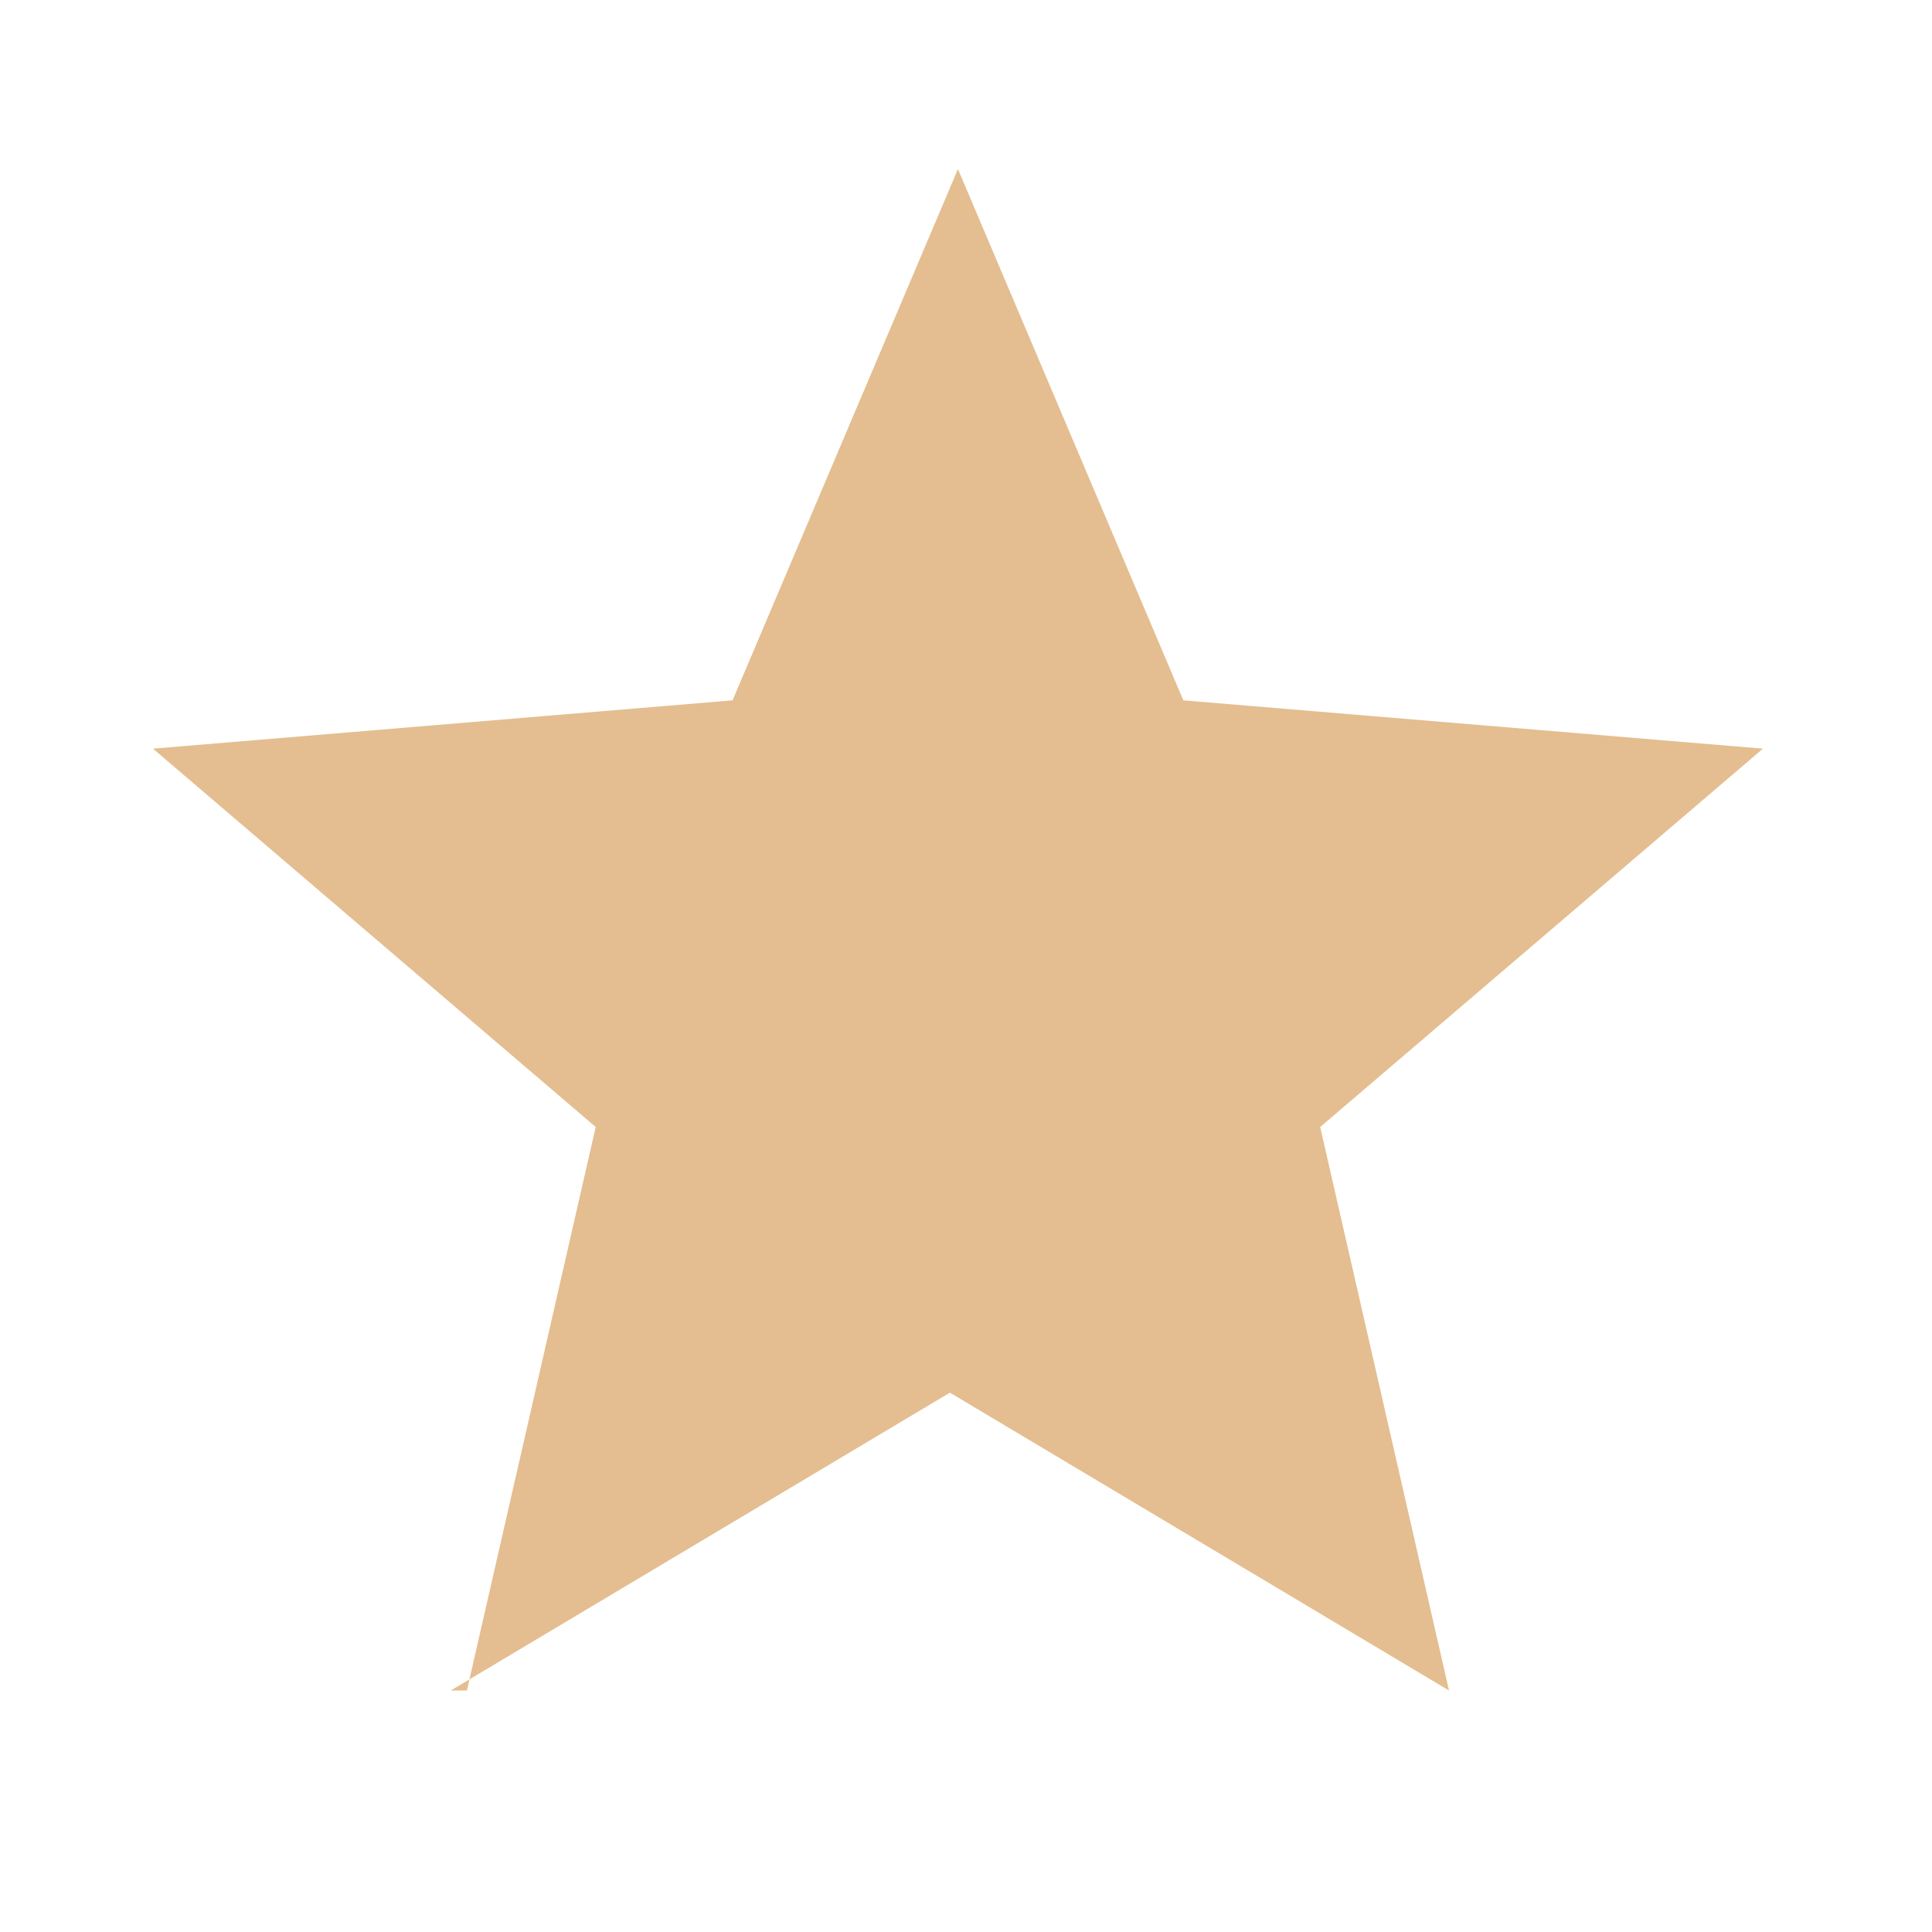
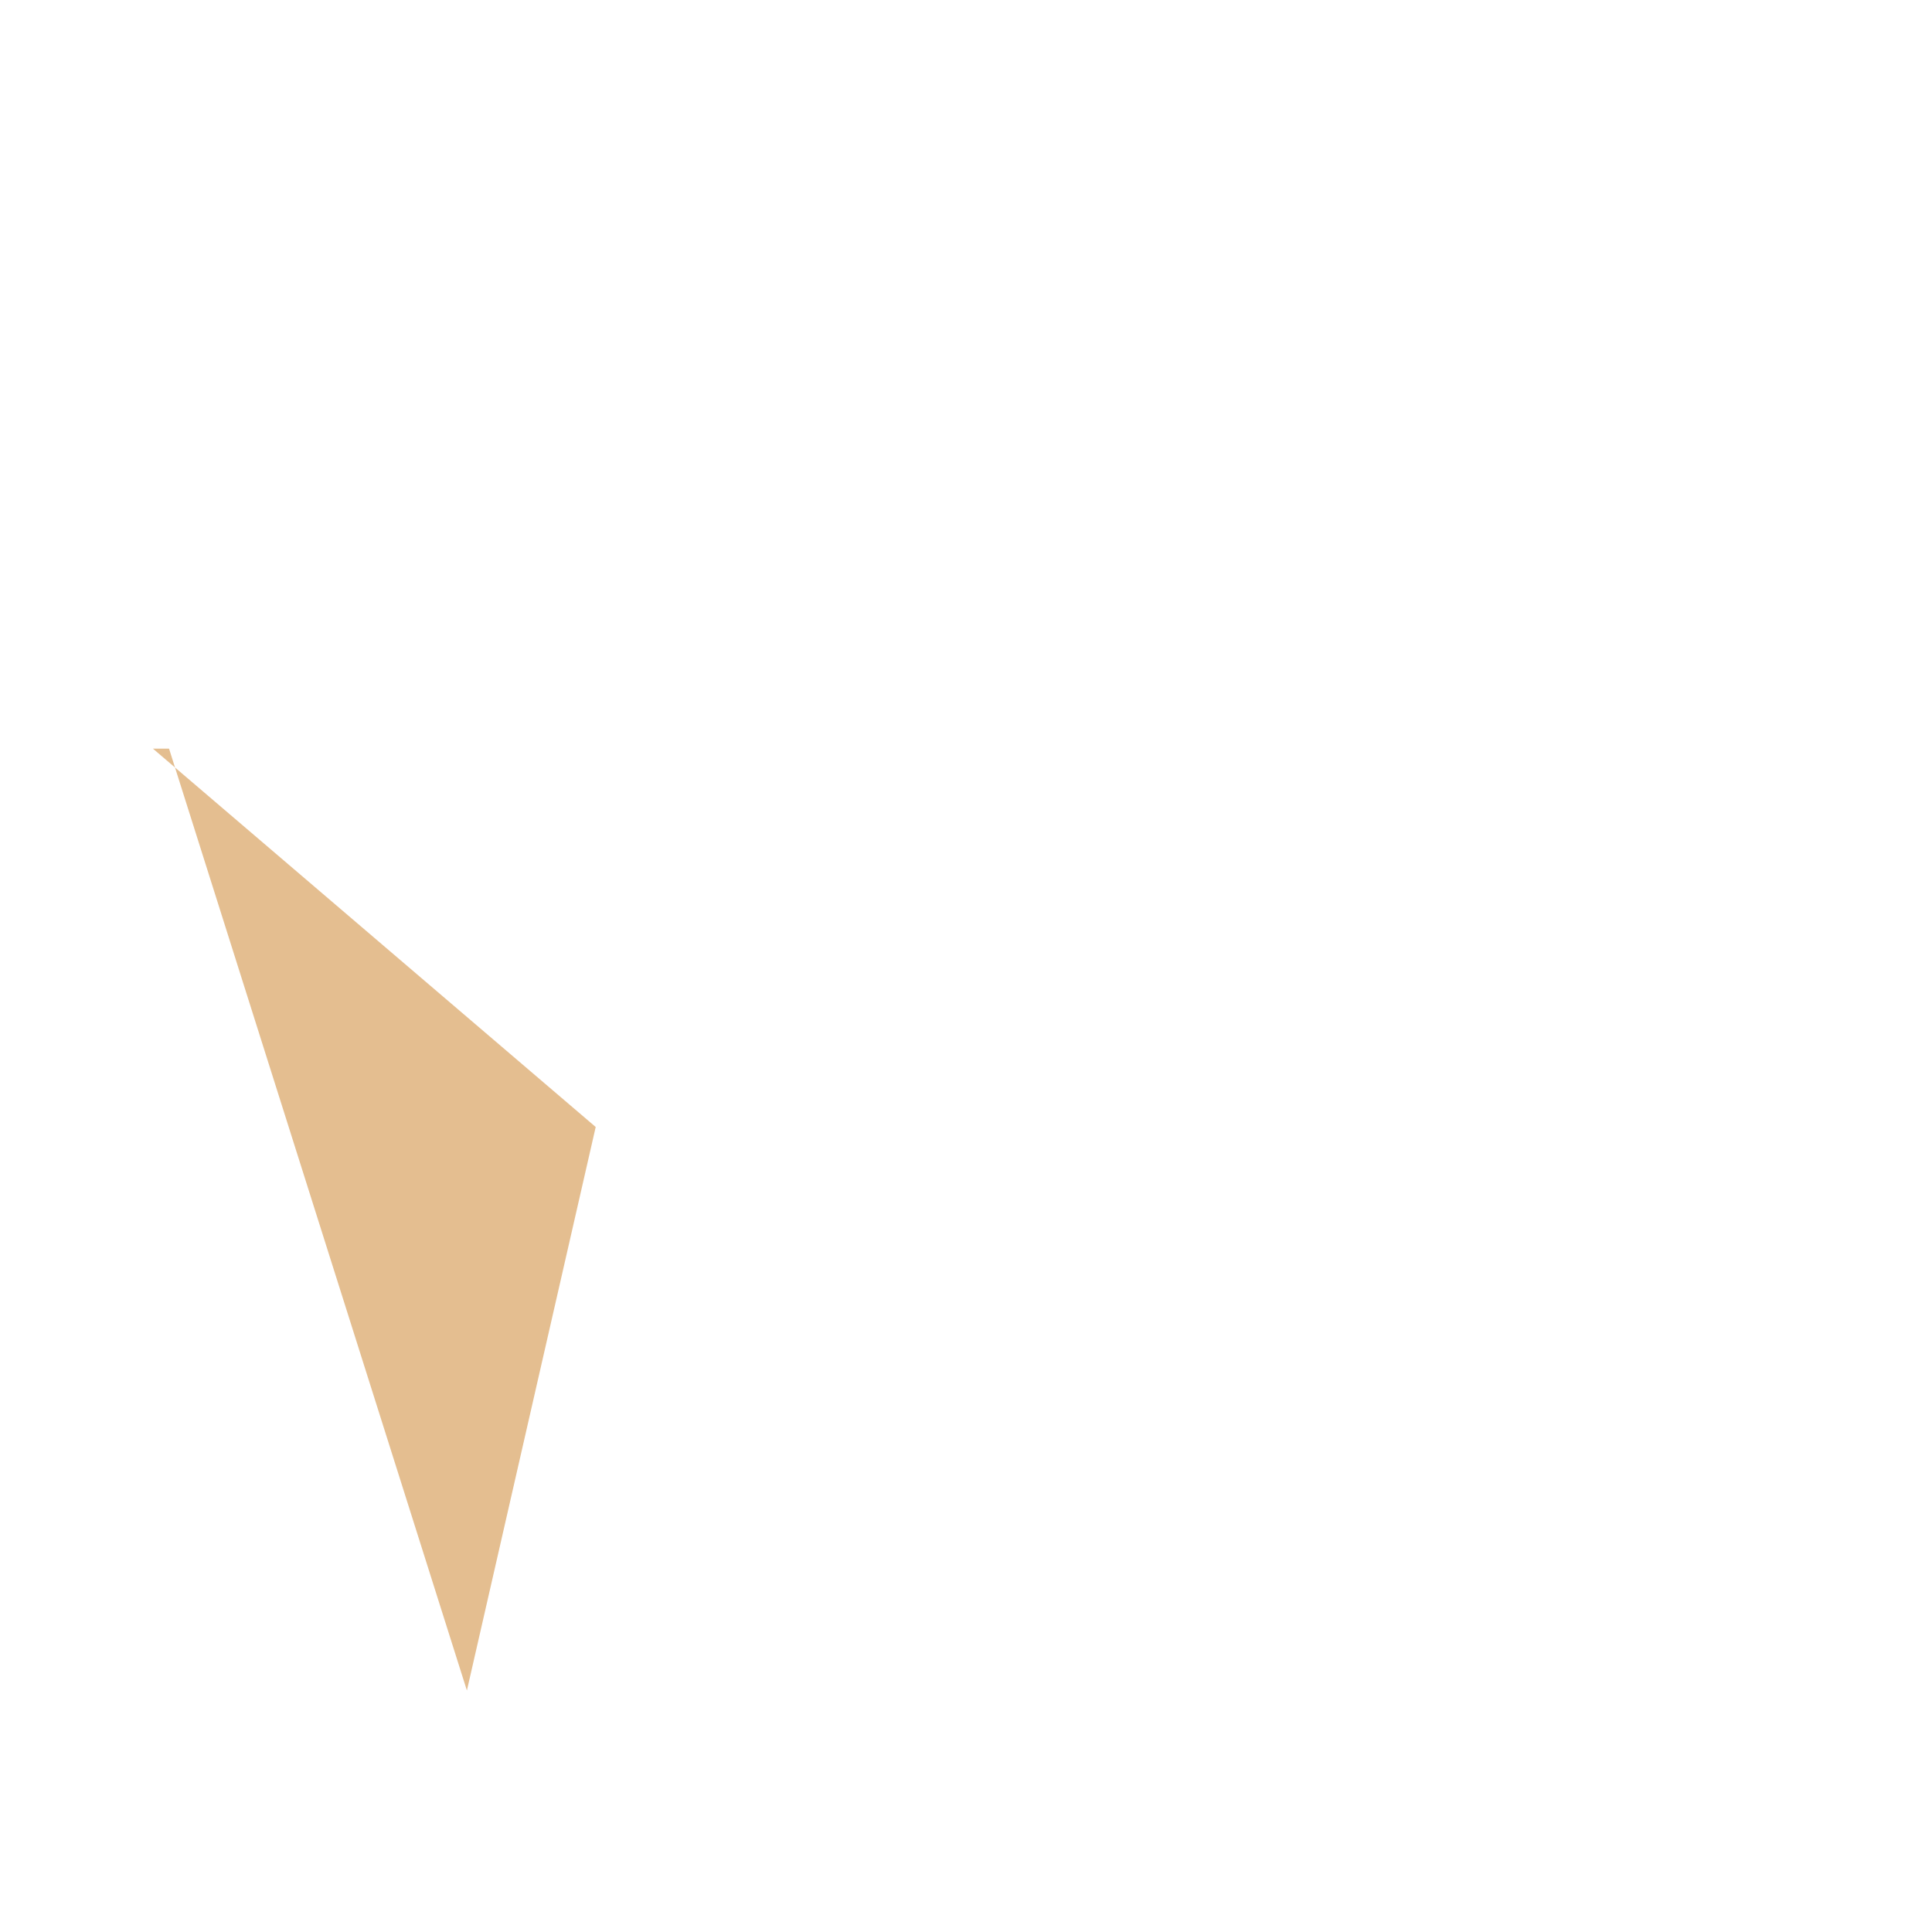
<svg xmlns="http://www.w3.org/2000/svg" id="Calque_1" version="1.1" viewBox="0 0 24 24">
  <defs>
    <style>
      .st0 {
        fill: #e4be90;
      }
    </style>
  </defs>
-   <path class="st0" d="M5.8,21l1.6-7L1.9,9.3l7.2-.6,2.8-6.6,2.8,6.6,7.2.6-5.5,4.7,1.6,7-6.2-3.7-6.2,3.7h.2Z" />
+   <path class="st0" d="M5.8,21l1.6-7L1.9,9.3h.2Z" />
</svg>